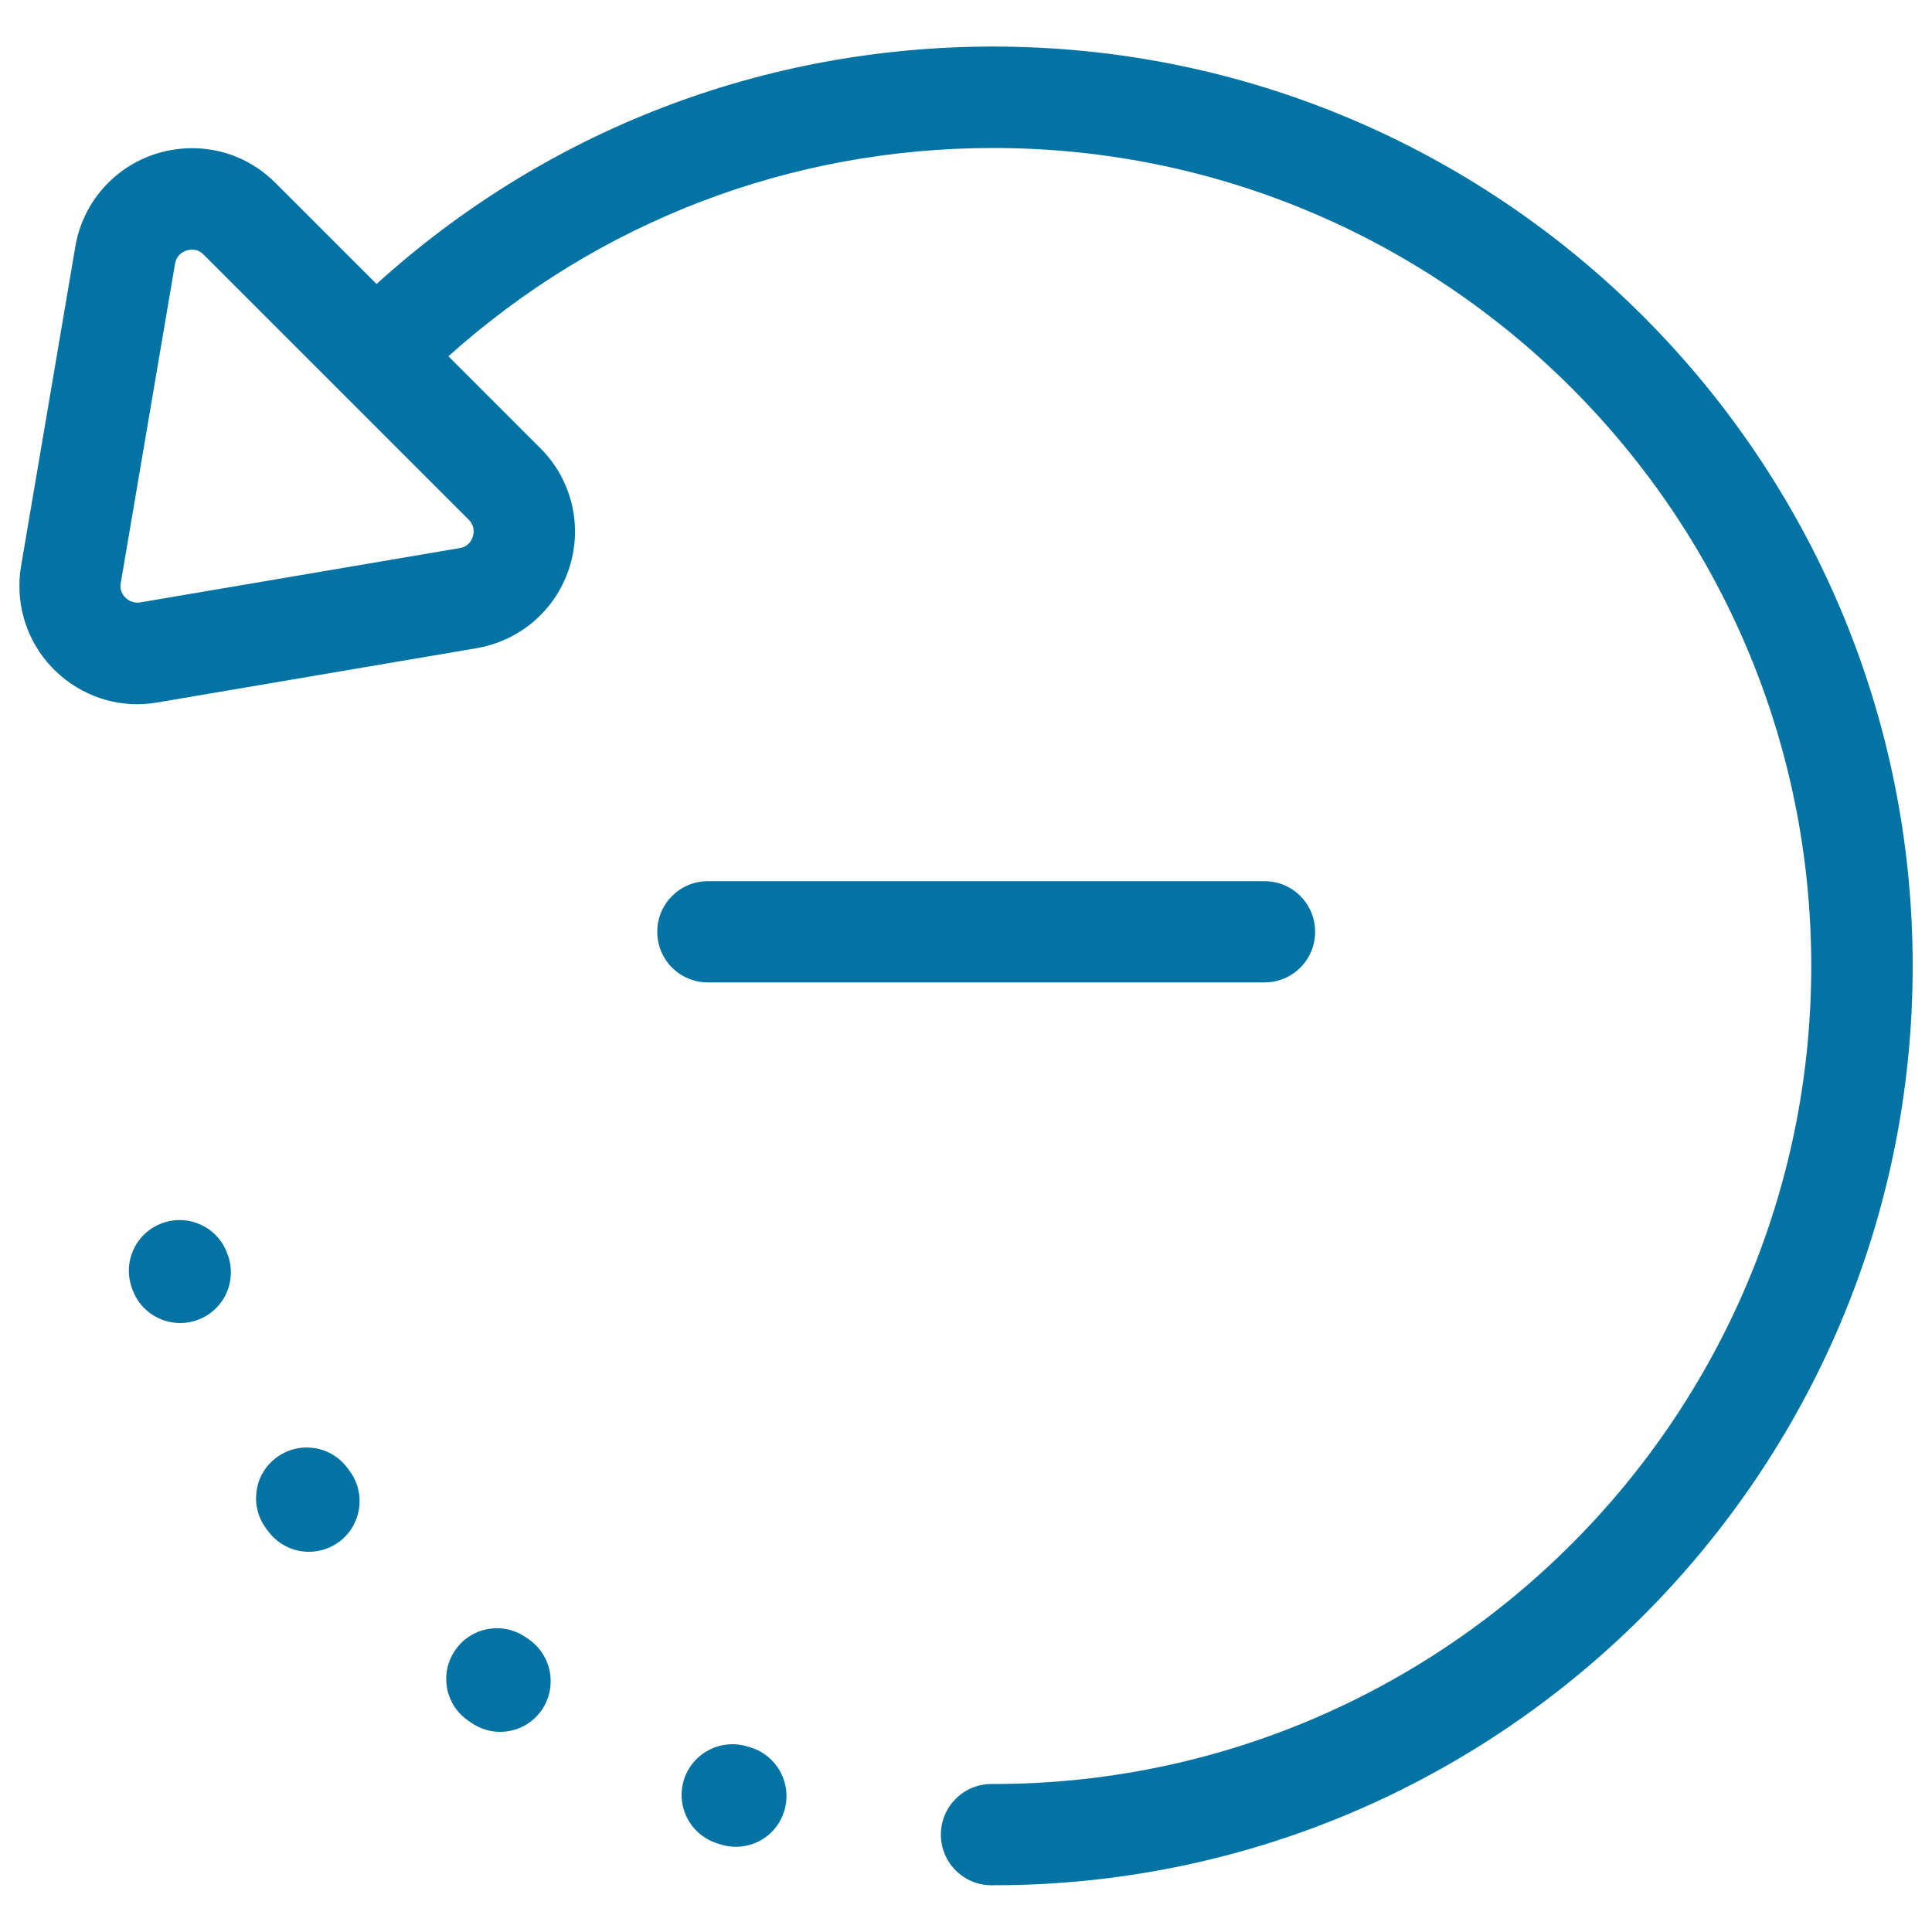
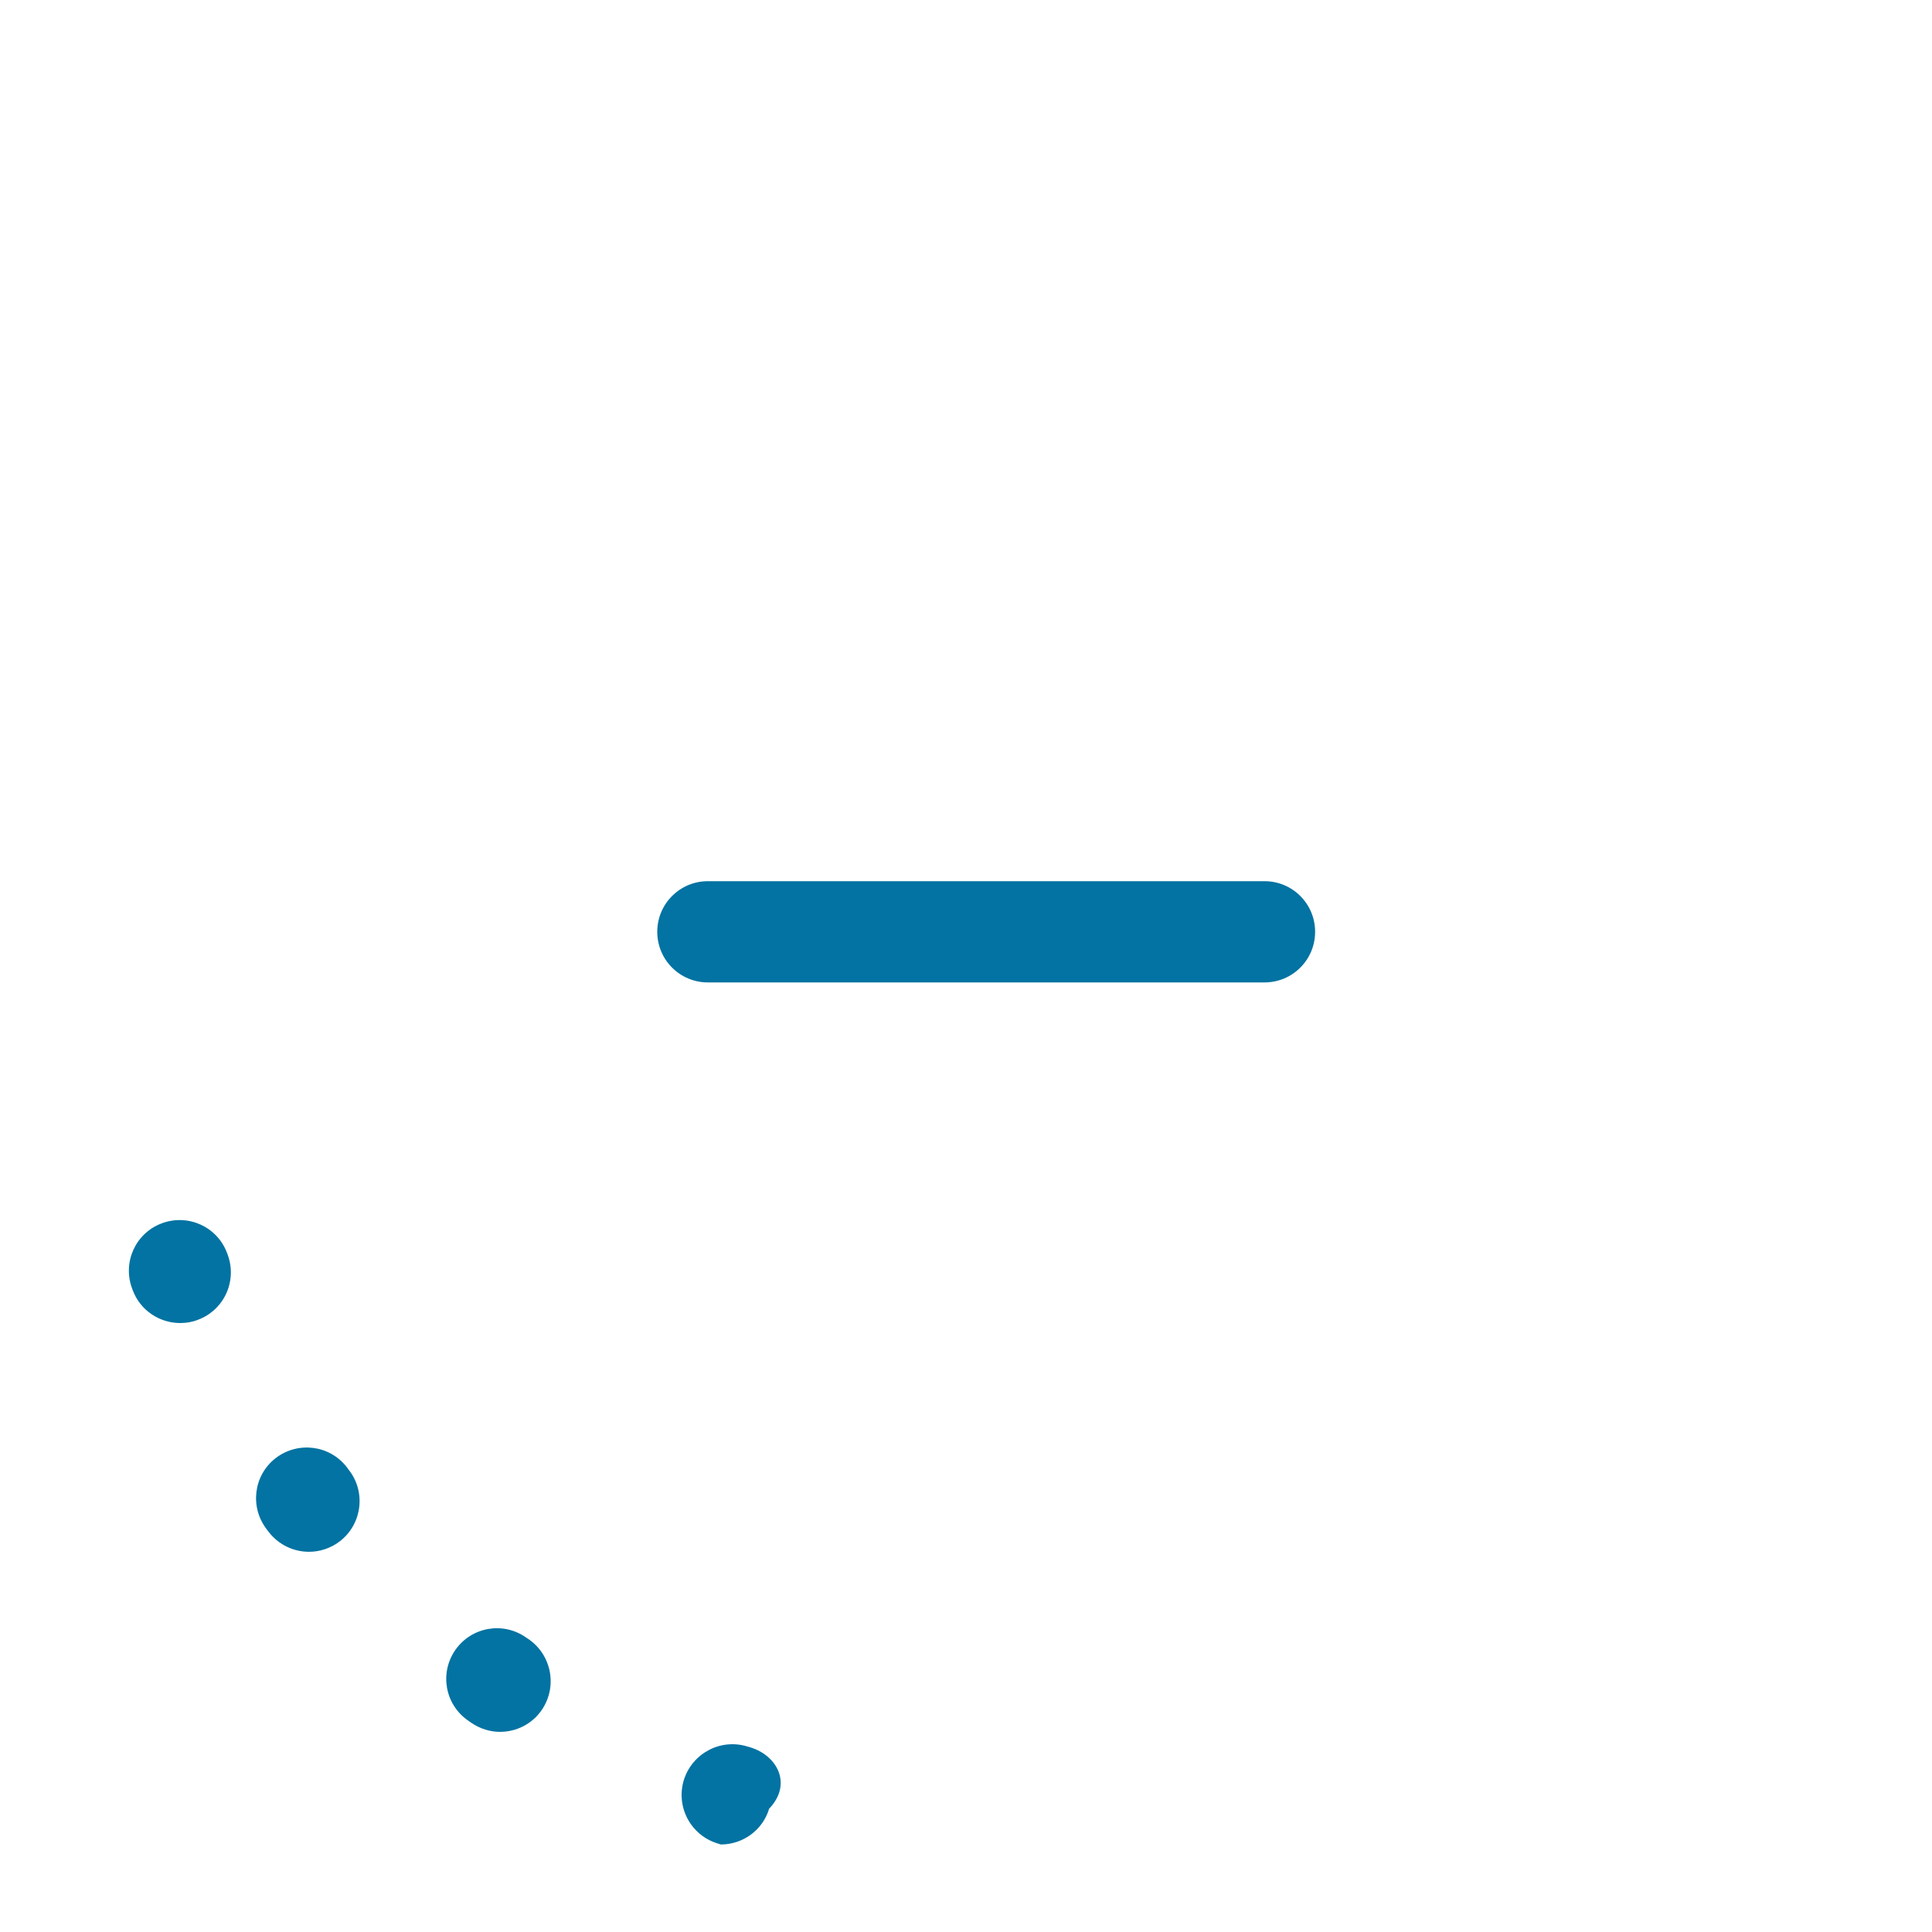
<svg xmlns="http://www.w3.org/2000/svg" viewBox="0 0 1000 1000" style="fill:#0273a2">
  <title>Rotate Minus SVG icon</title>
  <g>
-     <path d="M514.1,24.1c-119.1,0-231.6,43.5-319.2,122.9l-52.4-52.4C131,83.1,115.7,76.7,99.5,76.7c-30,0-55.5,21.4-60.5,50.9L10.9,293c-3,17.8,1.9,35.9,13.5,49.7c11.7,13.8,28.7,21.8,46.6,21.8c3.4,0,6.9-0.3,10.4-0.9l165.3-28.1c22.6-3.9,41-19.8,48-41.7c7-21.9,1.2-45.6-15-61.8l-47.6-47.6C309.8,114.7,409,76.6,514.1,76.6c233.5,0,423.4,189.9,423.4,423.4c0,233.5-189.9,423.4-423.4,423.4h-0.9c-14.5,0-26.2,11.7-26.2,26.2c0,14.5,11.7,26.2,26.2,26.2h0.9C776.5,975.9,990,762.4,990,500S776.5,24.1,514.1,24.1z M242.6,269c3.3,3.3,2.7,6.9,2.1,8.8c-0.6,1.9-2.3,5.2-6.8,5.9L72.6,311.8c-0.5,0.1-1.1,0.1-1.6,0.1c-3.5,0-5.8-2.2-6.6-3.1c-1.2-1.4-2.5-3.8-1.9-7l28.1-165.3c1-5.7,6-7.3,8.8-7.3c2.3,0,4.2,0.8,6,2.6L242.6,269z" />
    <path d="M179.5,759.4c-8.9-11.5-25.3-13.5-36.8-4.7c-11.5,8.9-13.5,25.3-4.7,36.8l1.2,1.6c5.2,6.6,12.9,10.1,20.7,10.1c5.6,0,11.3-1.8,16.1-5.5c11.4-8.9,13.5-25.4,4.6-36.8L179.5,759.4z" />
    <path d="M273.7,848.5l-1.5-1c-11.9-8.3-28.2-5.4-36.5,6.5c-8.3,11.9-5.4,28.2,6.5,36.5l1.7,1.2c4.6,3.1,9.7,4.7,14.9,4.7c8.3,0,16.5-3.9,21.6-11.3C288.6,873.1,285.6,856.8,273.7,848.5z" />
-     <path d="M388.6,904.5l-1.7-0.5c-13.8-4.3-28.5,3.4-32.9,17.2c-4.3,13.8,3.3,28.5,17.2,32.9l1.9,0.6c2.6,0.8,5.2,1.2,7.8,1.2c11.2,0,21.6-7.2,25-18.5C410.2,923.5,402.4,908.8,388.6,904.5z" />
+     <path d="M388.6,904.5l-1.7-0.5c-13.8-4.3-28.5,3.4-32.9,17.2c-4.3,13.8,3.3,28.5,17.2,32.9l1.9,0.6c11.2,0,21.6-7.2,25-18.5C410.2,923.5,402.4,908.8,388.6,904.5z" />
    <path d="M117.5,648.5c-5.1-13.6-20.2-20.4-33.8-15.3c-13.6,5.1-20.4,20.2-15.3,33.8l0.3,0.8c3.9,10.5,13.9,17,24.6,17c3.1,0,6.2-0.5,9.2-1.7c13.6-5.1,20.4-20.2,15.3-33.8L117.5,648.5z" />
    <path d="M654.5,508.5c14.5,0,26.2-11.7,26.2-26.2c0-14.5-11.7-26.2-26.2-26.2H366.4c-14.5,0-26.2,11.7-26.2,26.2c0,14.5,11.7,26.2,26.2,26.2H654.5z" />
  </g>
</svg>